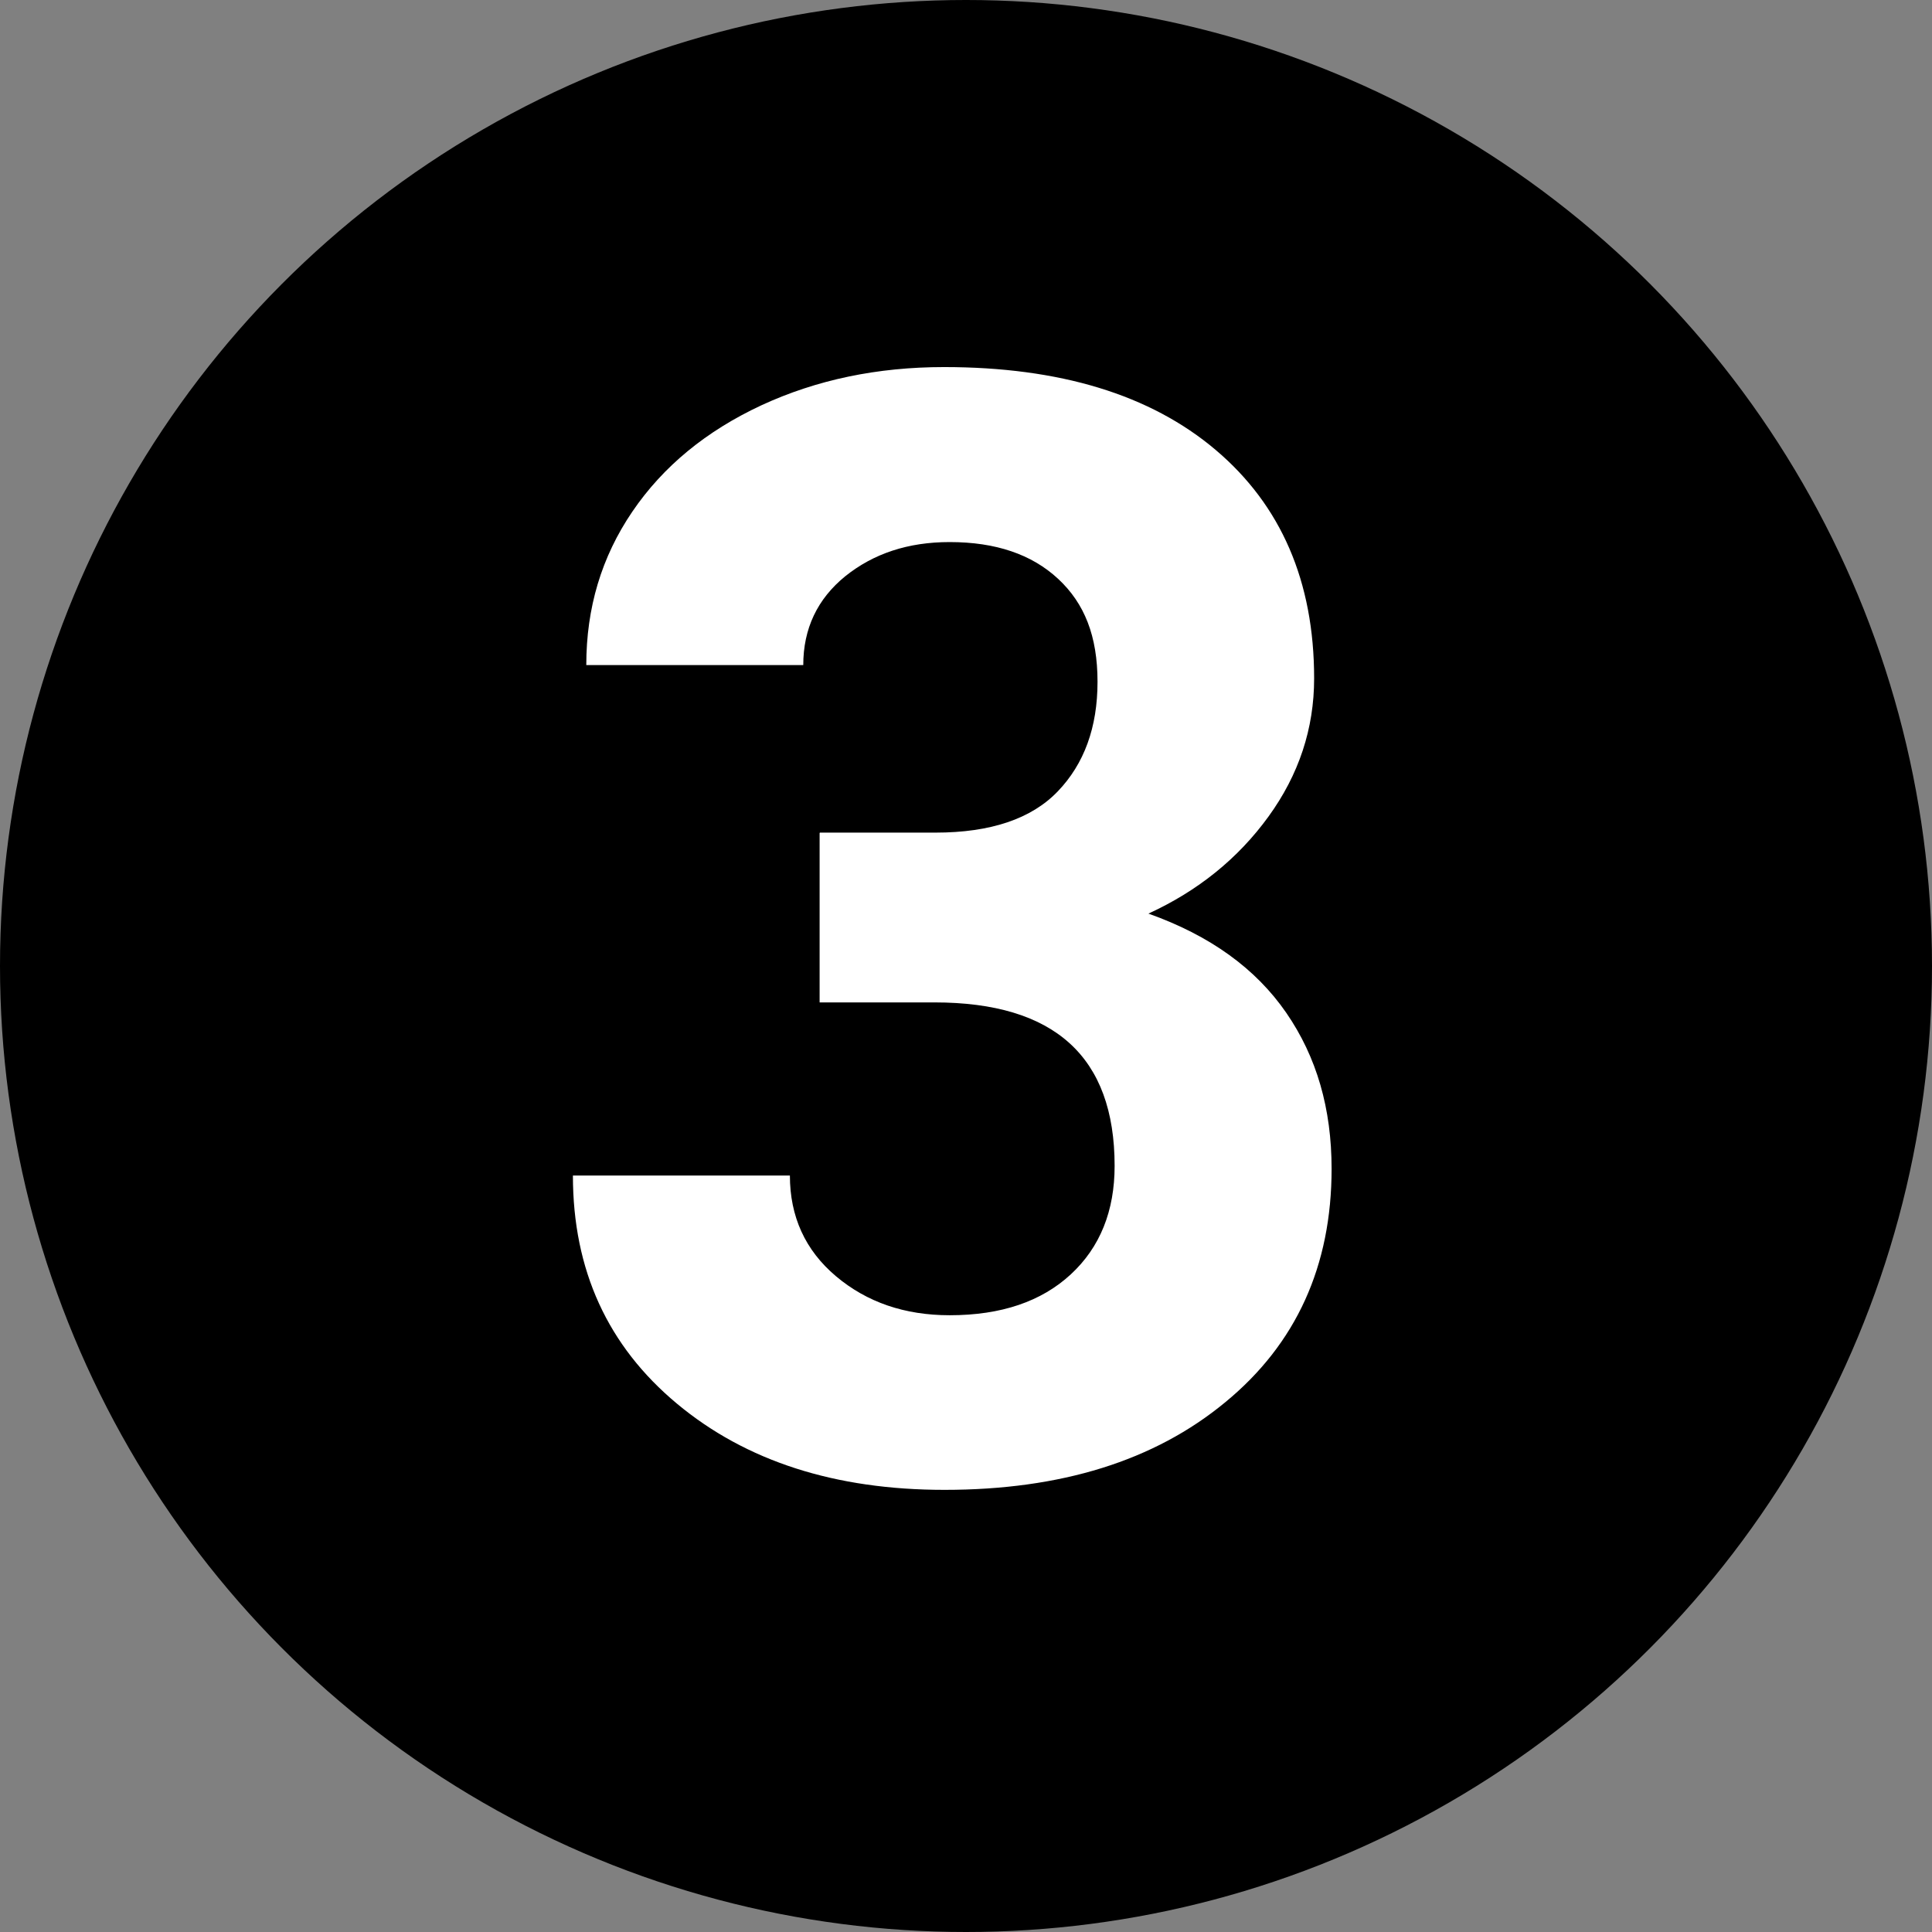
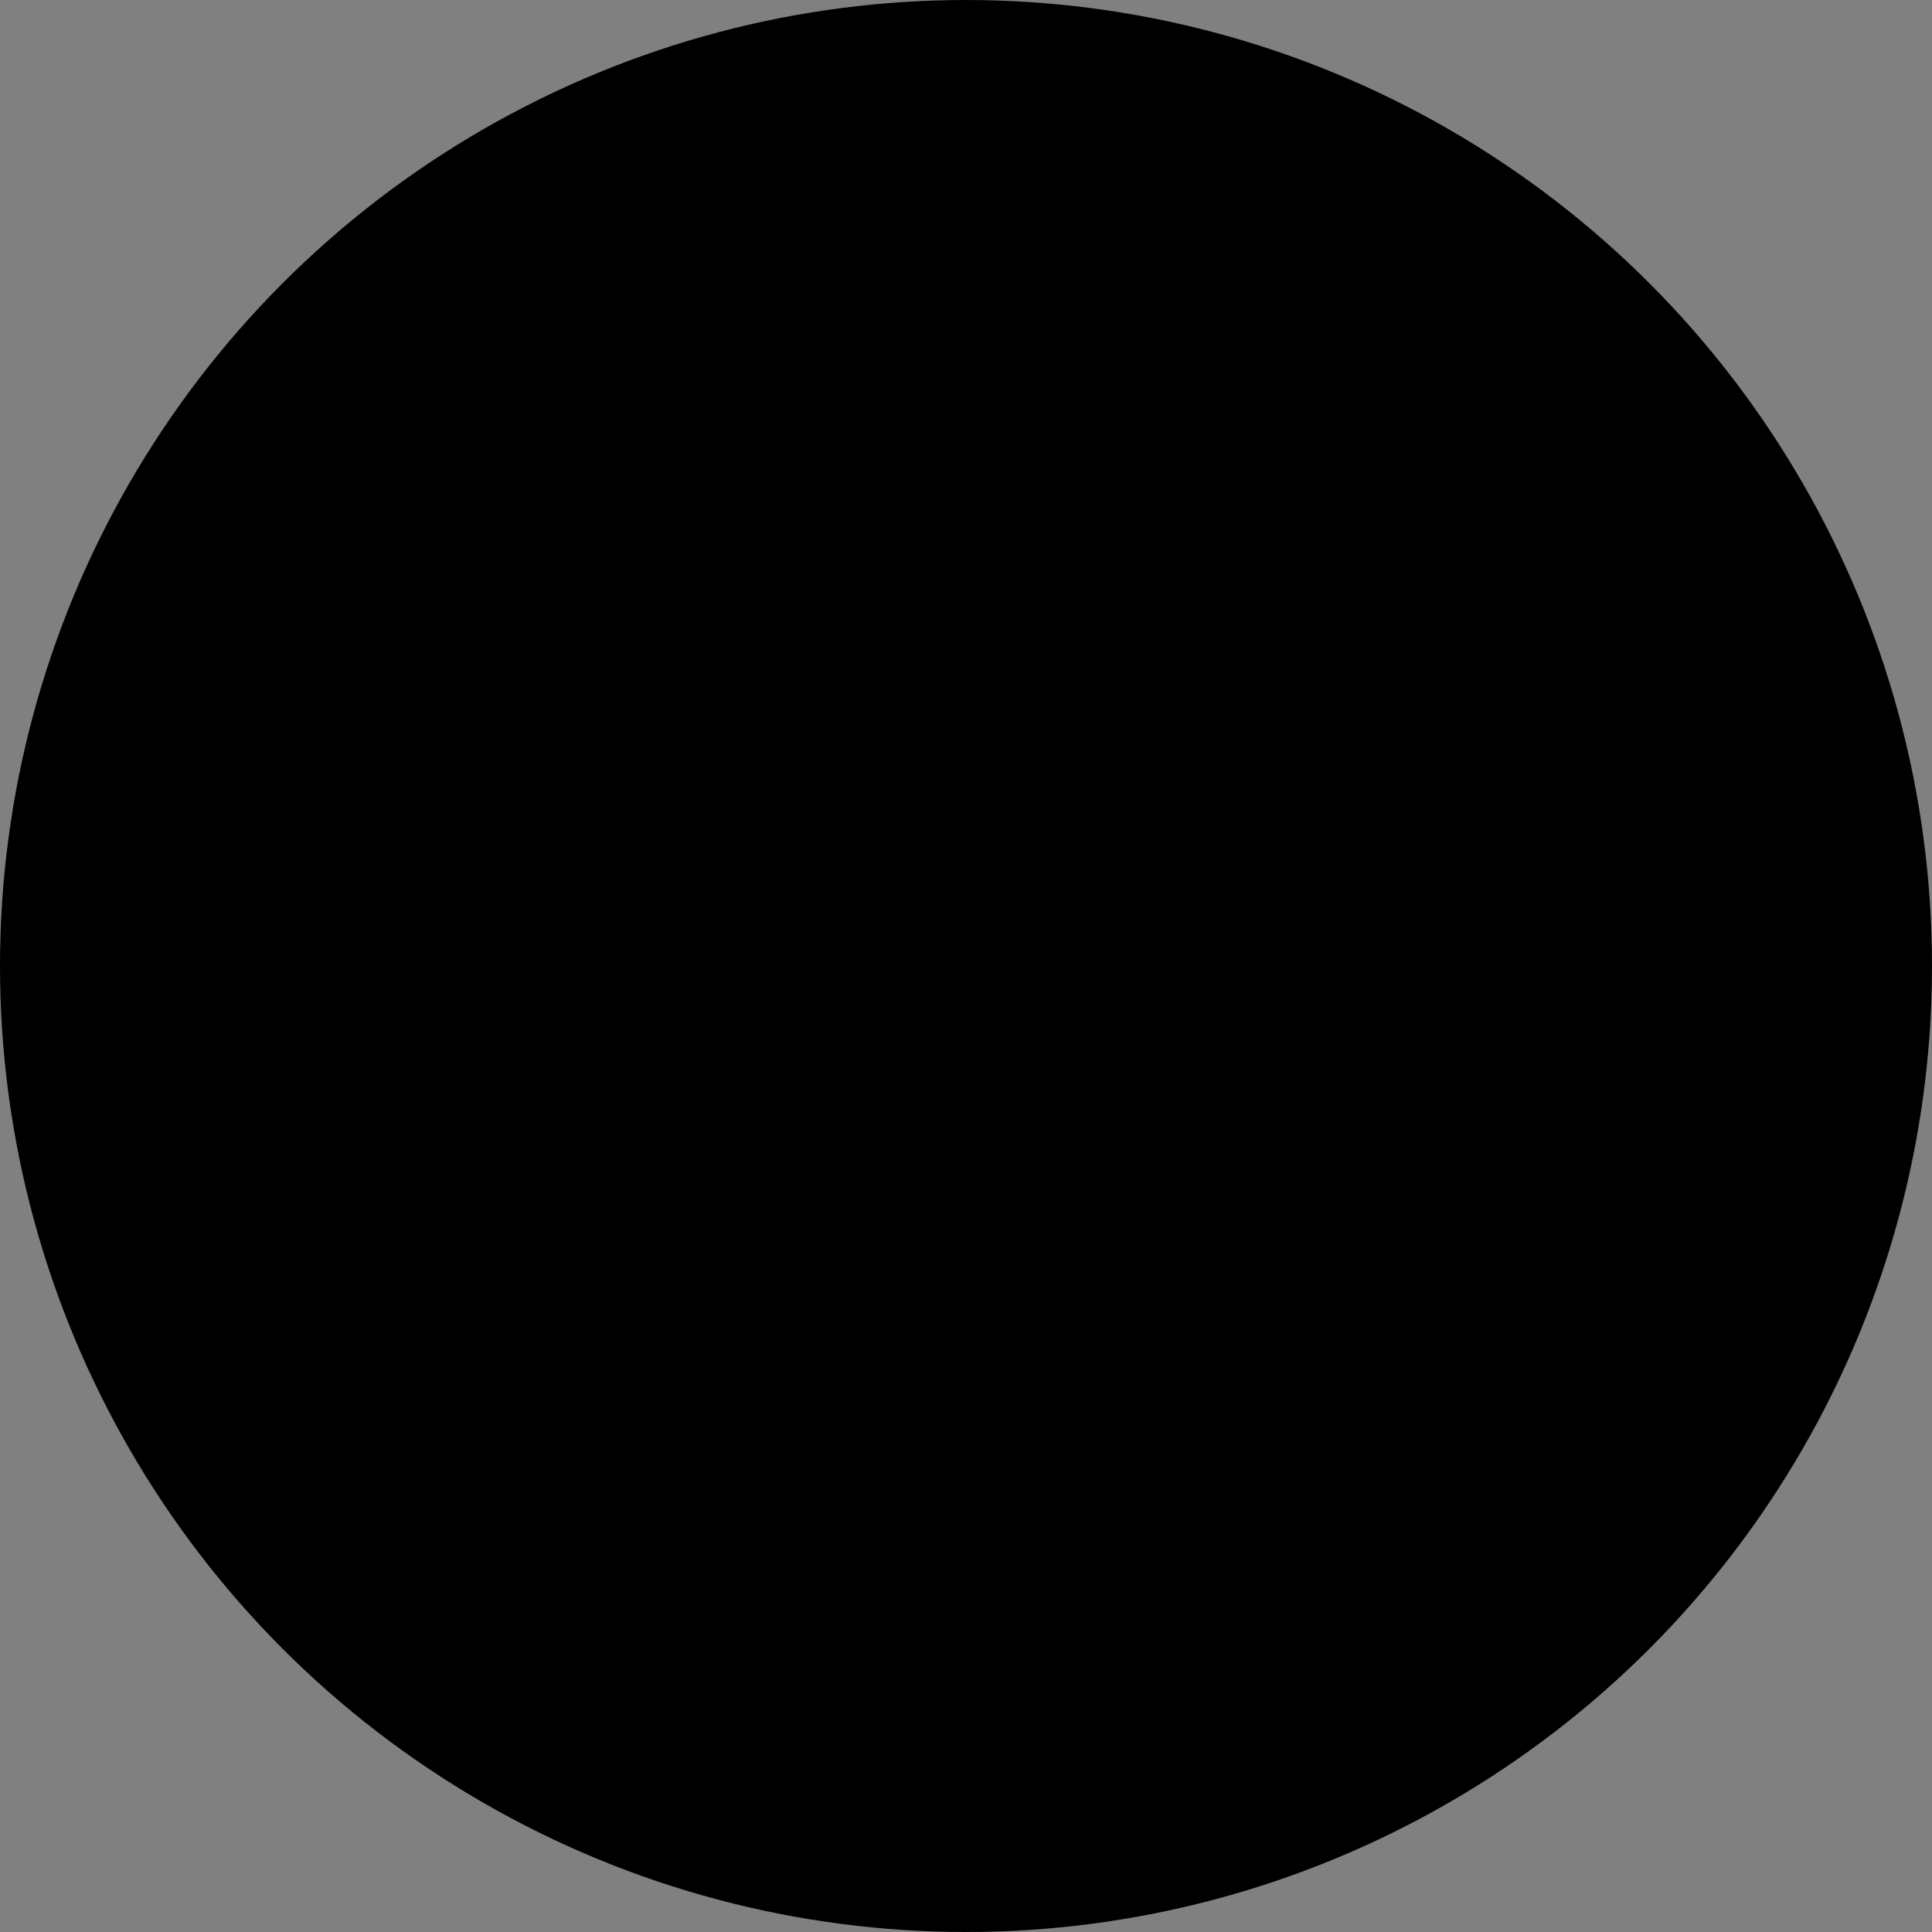
<svg xmlns="http://www.w3.org/2000/svg" id="Layer_165b42ab1b0d6d" viewBox="0 0 52 52" aria-hidden="true" width="52px" height="52px">
  <rect x="0" y="0" width="52" height="52" fill="#808080" stroke="none" />
  <defs>
    <linearGradient class="cerosgradient" data-cerosgradient="true" id="CerosGradient_id1d5bab1b8" gradientUnits="userSpaceOnUse" x1="50%" y1="100%" x2="50%" y2="0%">
      <stop offset="0%" stop-color="#d1d1d1" />
      <stop offset="100%" stop-color="#d1d1d1" />
    </linearGradient>
    <linearGradient />
    <style>.cls-1-65b42ab1b0d6d,.cls-2-65b42ab1b0d6d{stroke-width:0px;}.cls-2-65b42ab1b0d6d{fill:#fff;}</style>
  </defs>
  <circle class="cls-1-65b42ab1b0d6d" cx="26" cy="26" r="26" />
-   <path class="cls-2-65b42ab1b0d6d" d="m22.07,22.41h3.11c1.48,0,2.58-.37,3.29-1.11.71-.74,1.07-1.72,1.07-2.95s-.35-2.11-1.06-2.77c-.71-.66-1.68-.99-2.92-.99-1.12,0-2.05.31-2.81.92-.75.61-1.13,1.41-1.13,2.39h-5.84c0-1.54.41-2.91,1.24-4.13s1.99-2.17,3.47-2.86c1.49-.69,3.13-1.03,4.92-1.03,3.11,0,5.55.74,7.31,2.23,1.76,1.49,2.65,3.54,2.65,6.15,0,1.35-.41,2.59-1.23,3.72s-1.9,2-3.23,2.61c1.66.59,2.89,1.48,3.71,2.67s1.22,2.58,1.22,4.2c0,2.61-.95,4.71-2.86,6.28-1.91,1.58-4.43,2.36-7.56,2.36-2.94,0-5.34-.77-7.2-2.32-1.86-1.55-2.8-3.59-2.8-6.14h5.84c0,1.1.41,2.01,1.24,2.71s1.85,1.05,3.06,1.05c1.39,0,2.47-.37,3.26-1.1.79-.73,1.18-1.71,1.18-2.92,0-2.94-1.62-4.4-4.85-4.4h-3.09v-4.56Z" />
</svg>